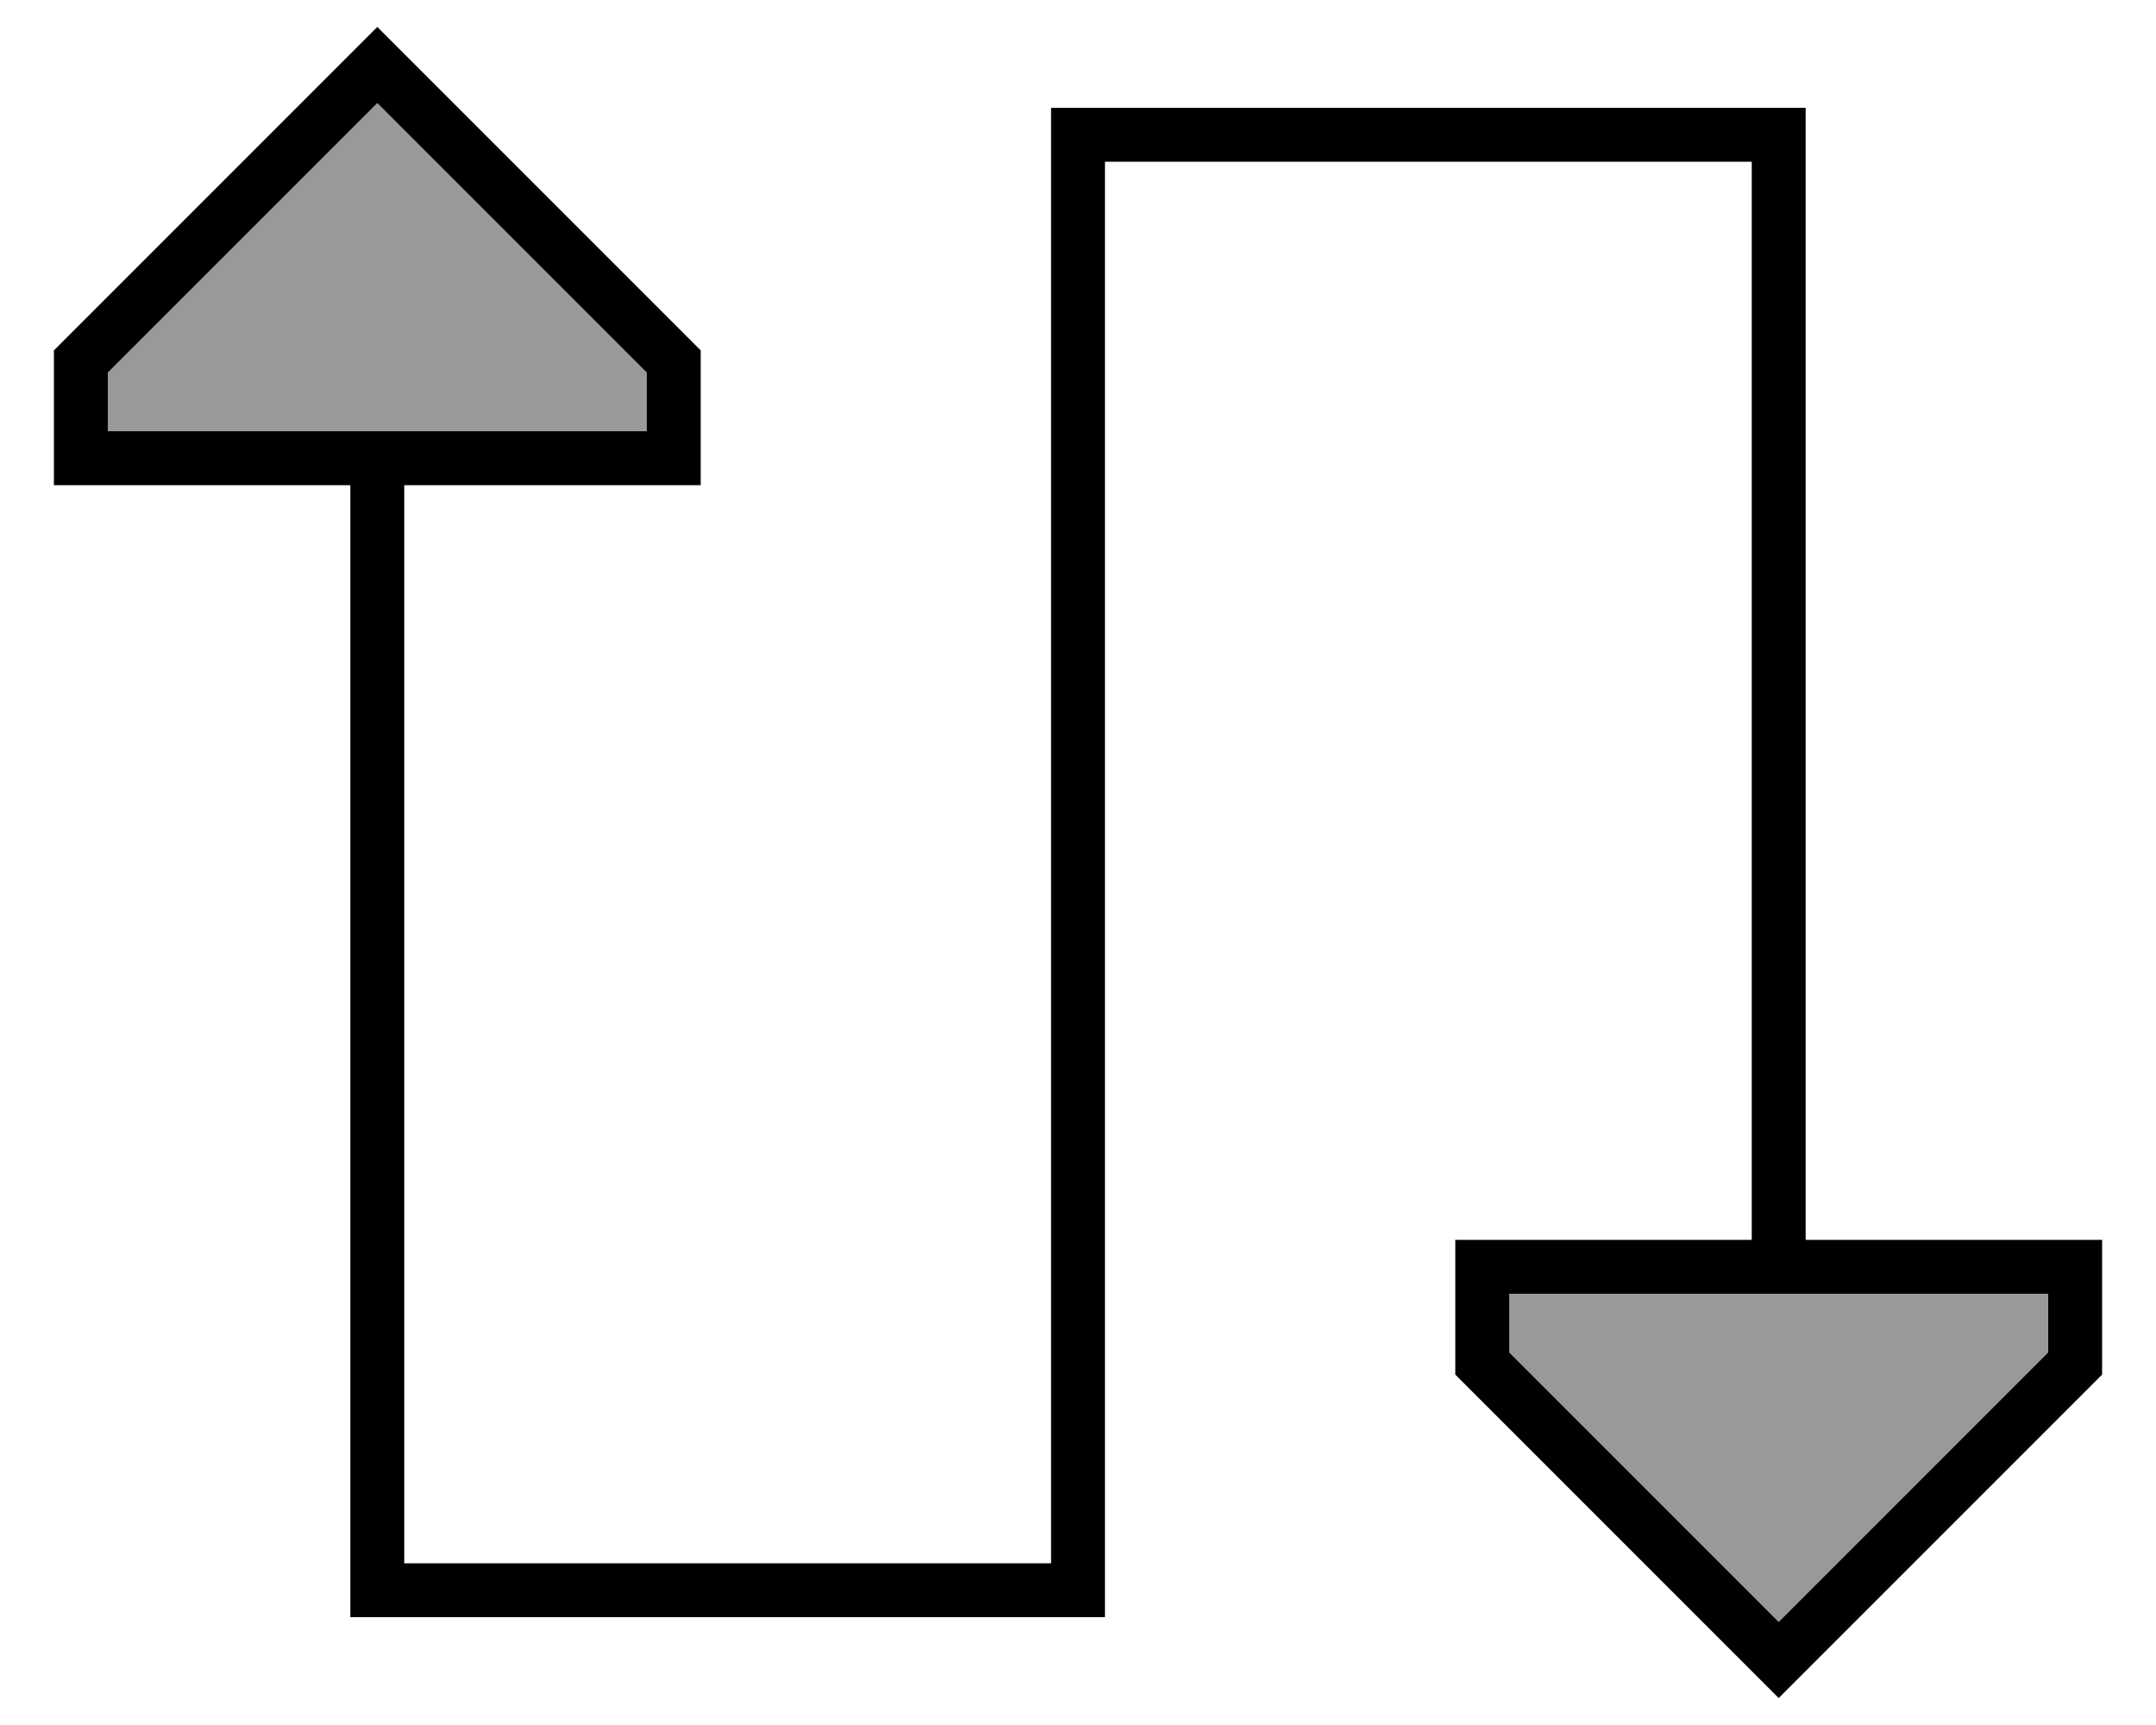
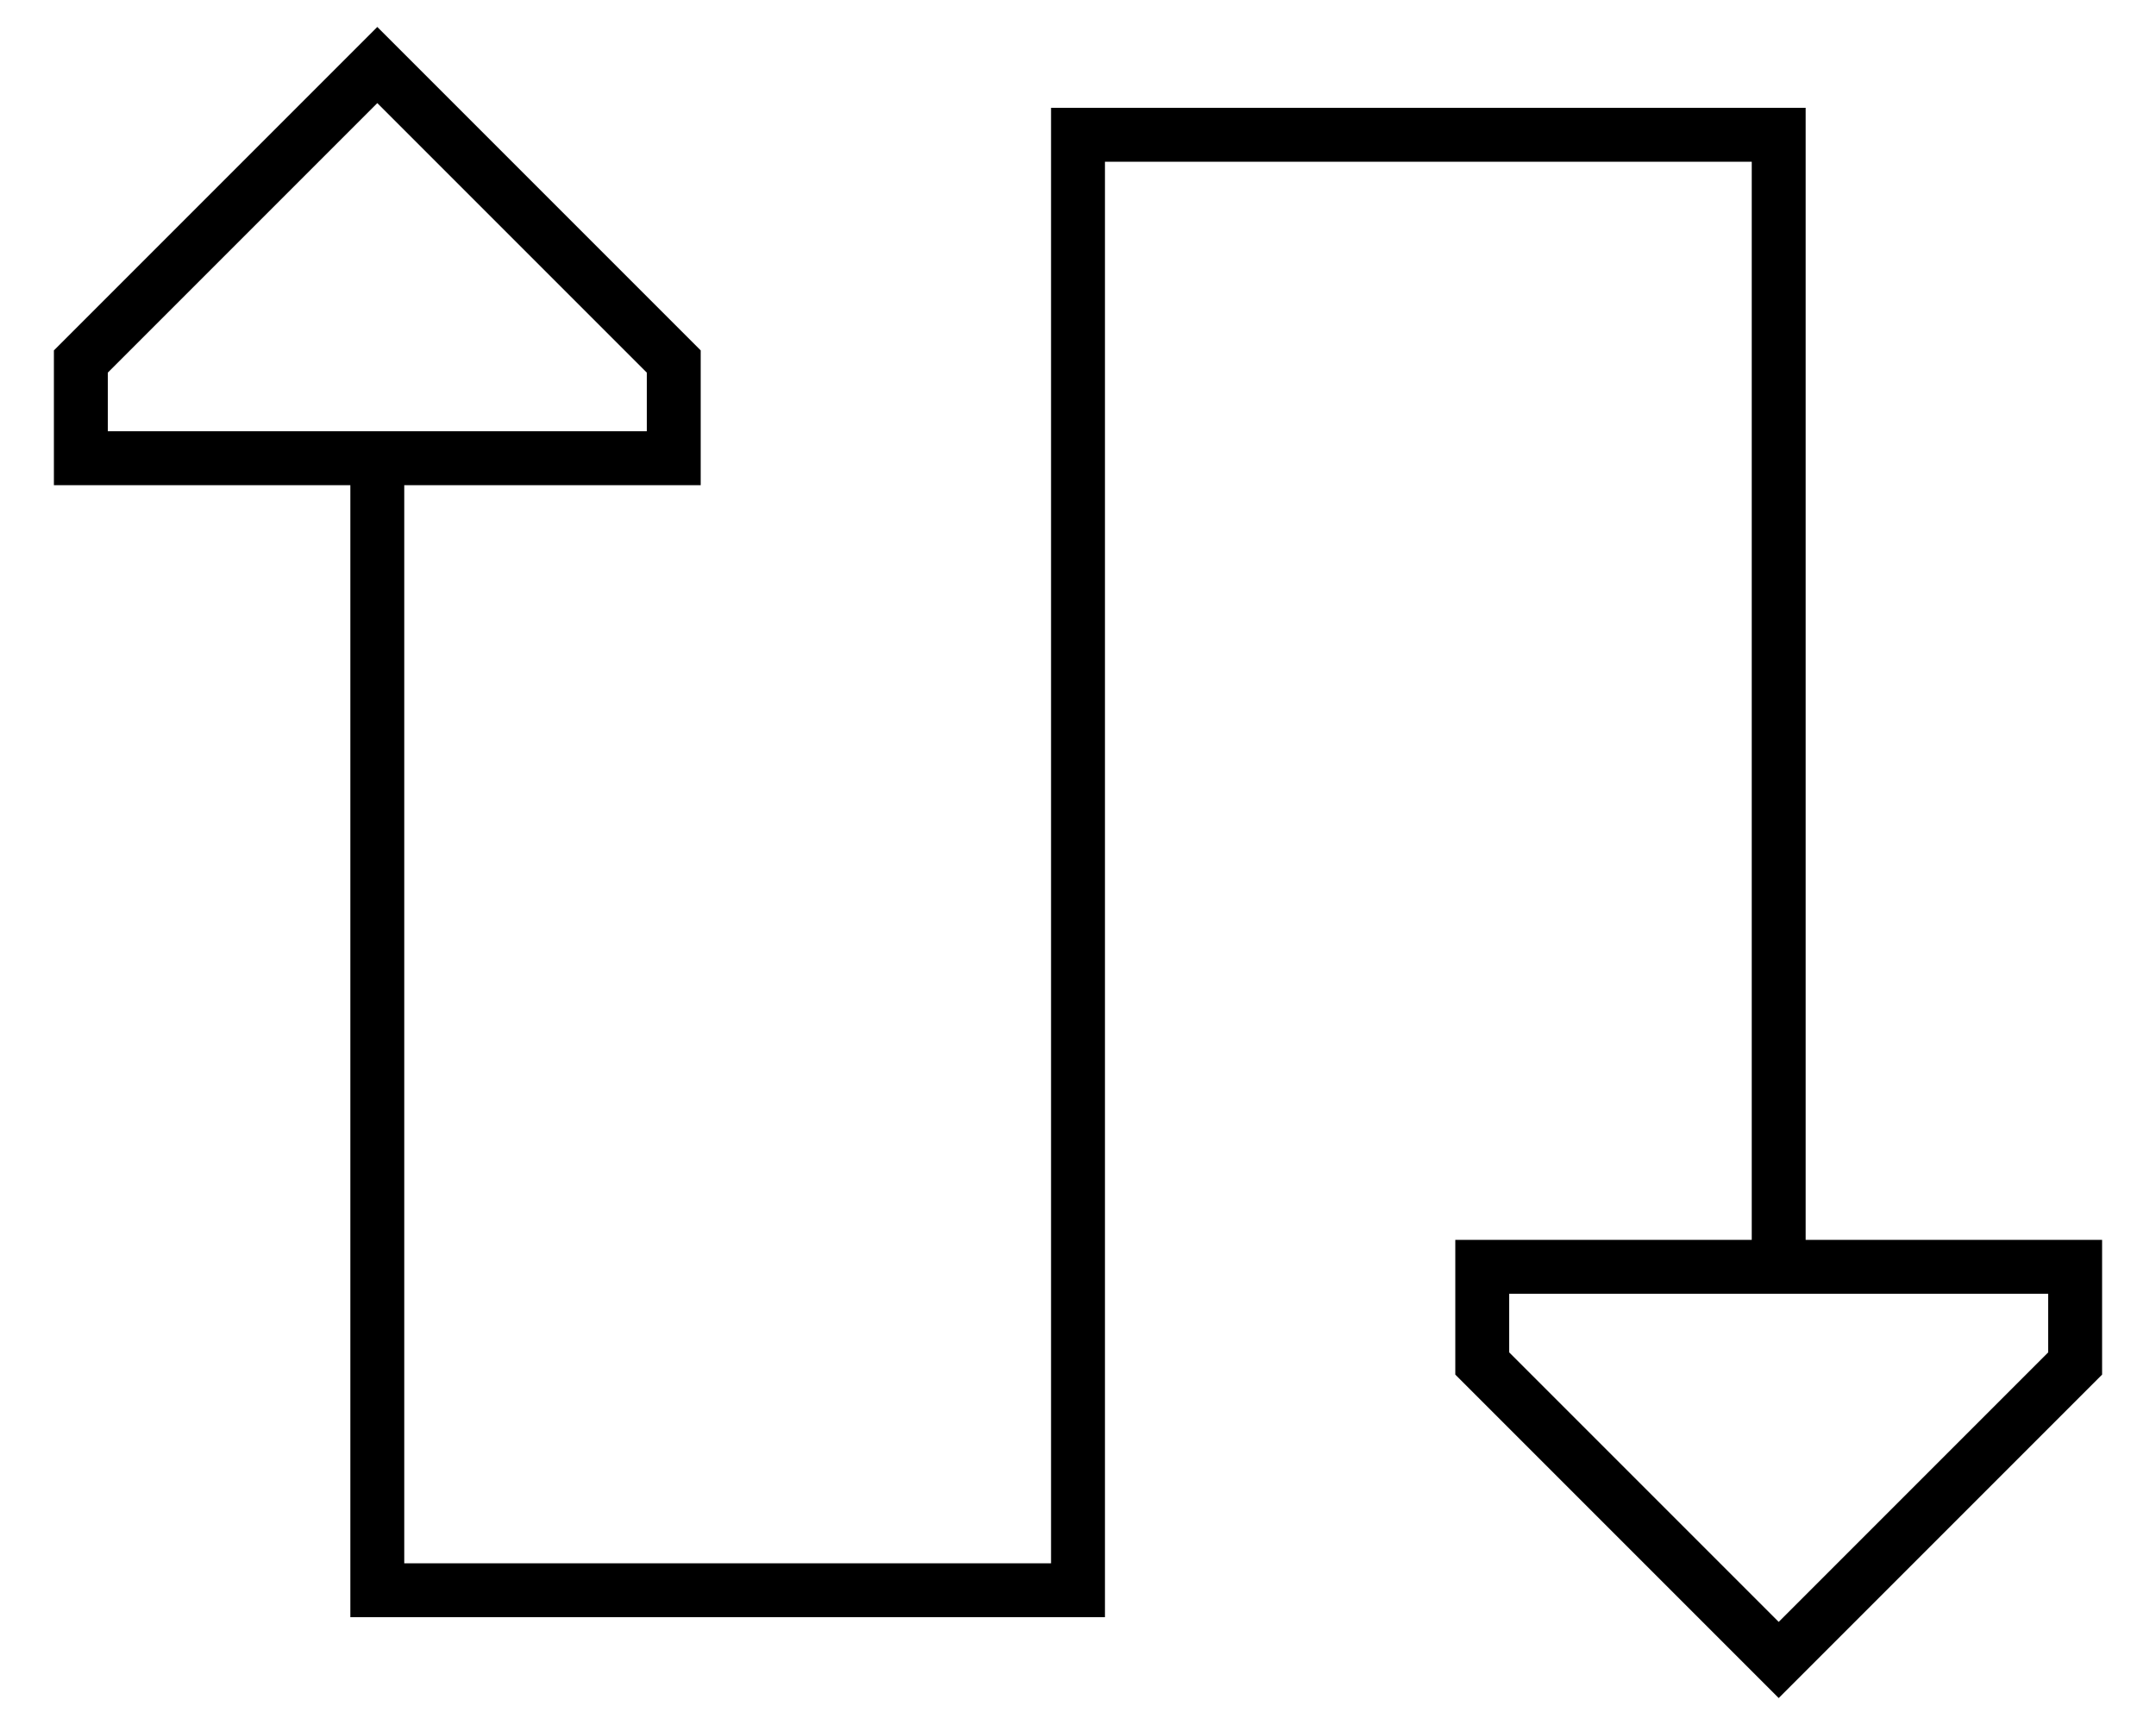
<svg xmlns="http://www.w3.org/2000/svg" viewBox="0 0 640 512">
  <defs>
    <style>.fa-secondary{opacity:.4}</style>
  </defs>
-   <path class="fa-secondary" d="M32 110.6L32 128l160 0 0-17.4-80-80-80 80zM448 384l0 17.4 80 80 80-80 0-17.4-160 0z" />
  <path class="fa-primary" d="M32 110.6l80-80 80 80 0 17.4L32 128l0-17.4zm68.7-91.3L16 104l0 24 0 16 16 0 72 0 0 328 0 8 8 0 208 0 8 0 0-8 0-424 192 0 0 320-72 0-16 0 0 16 0 24 84.7 84.7L528 504l11.3-11.3L624 408l0-24 0-16-16 0-72 0 0-328 0-8-8 0L320 32l-8 0 0 8 0 424-192 0 0-320 72 0 16 0 0-16 0-24L123.3 19.3 112 8 100.7 19.3zM448 401.4l0-17.4 160 0 0 17.4-80 80-80-80z" />
</svg>